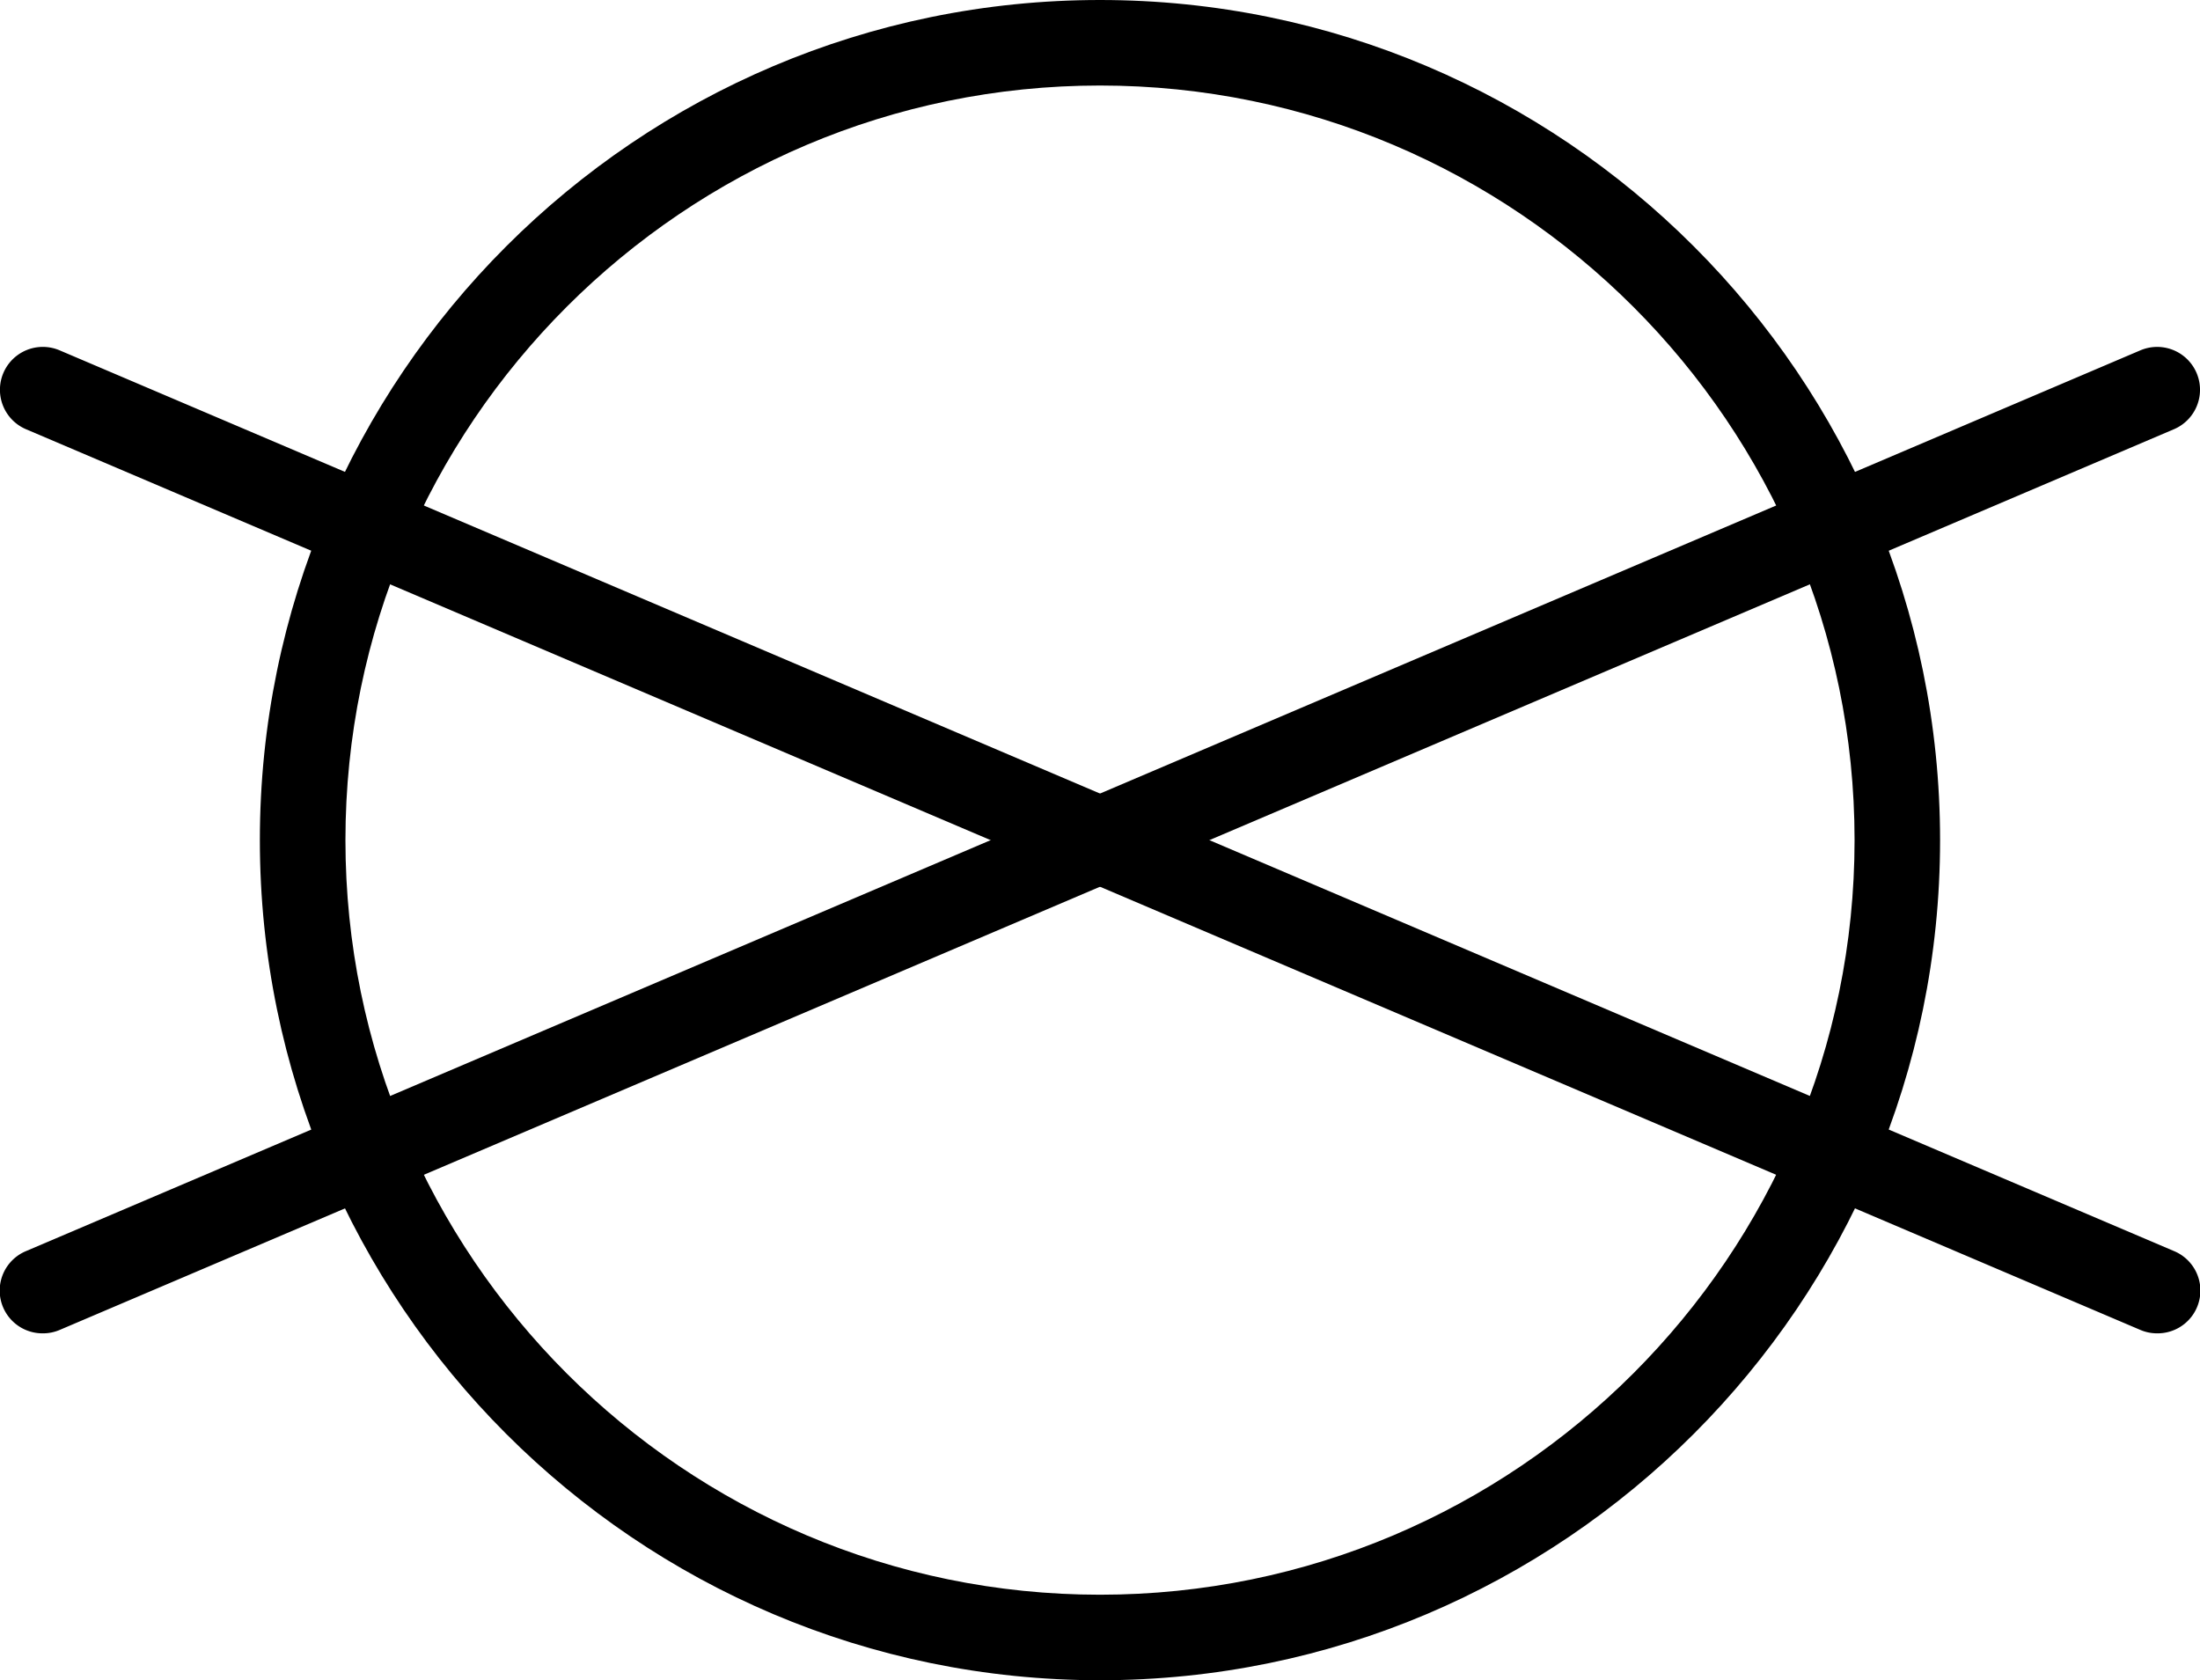
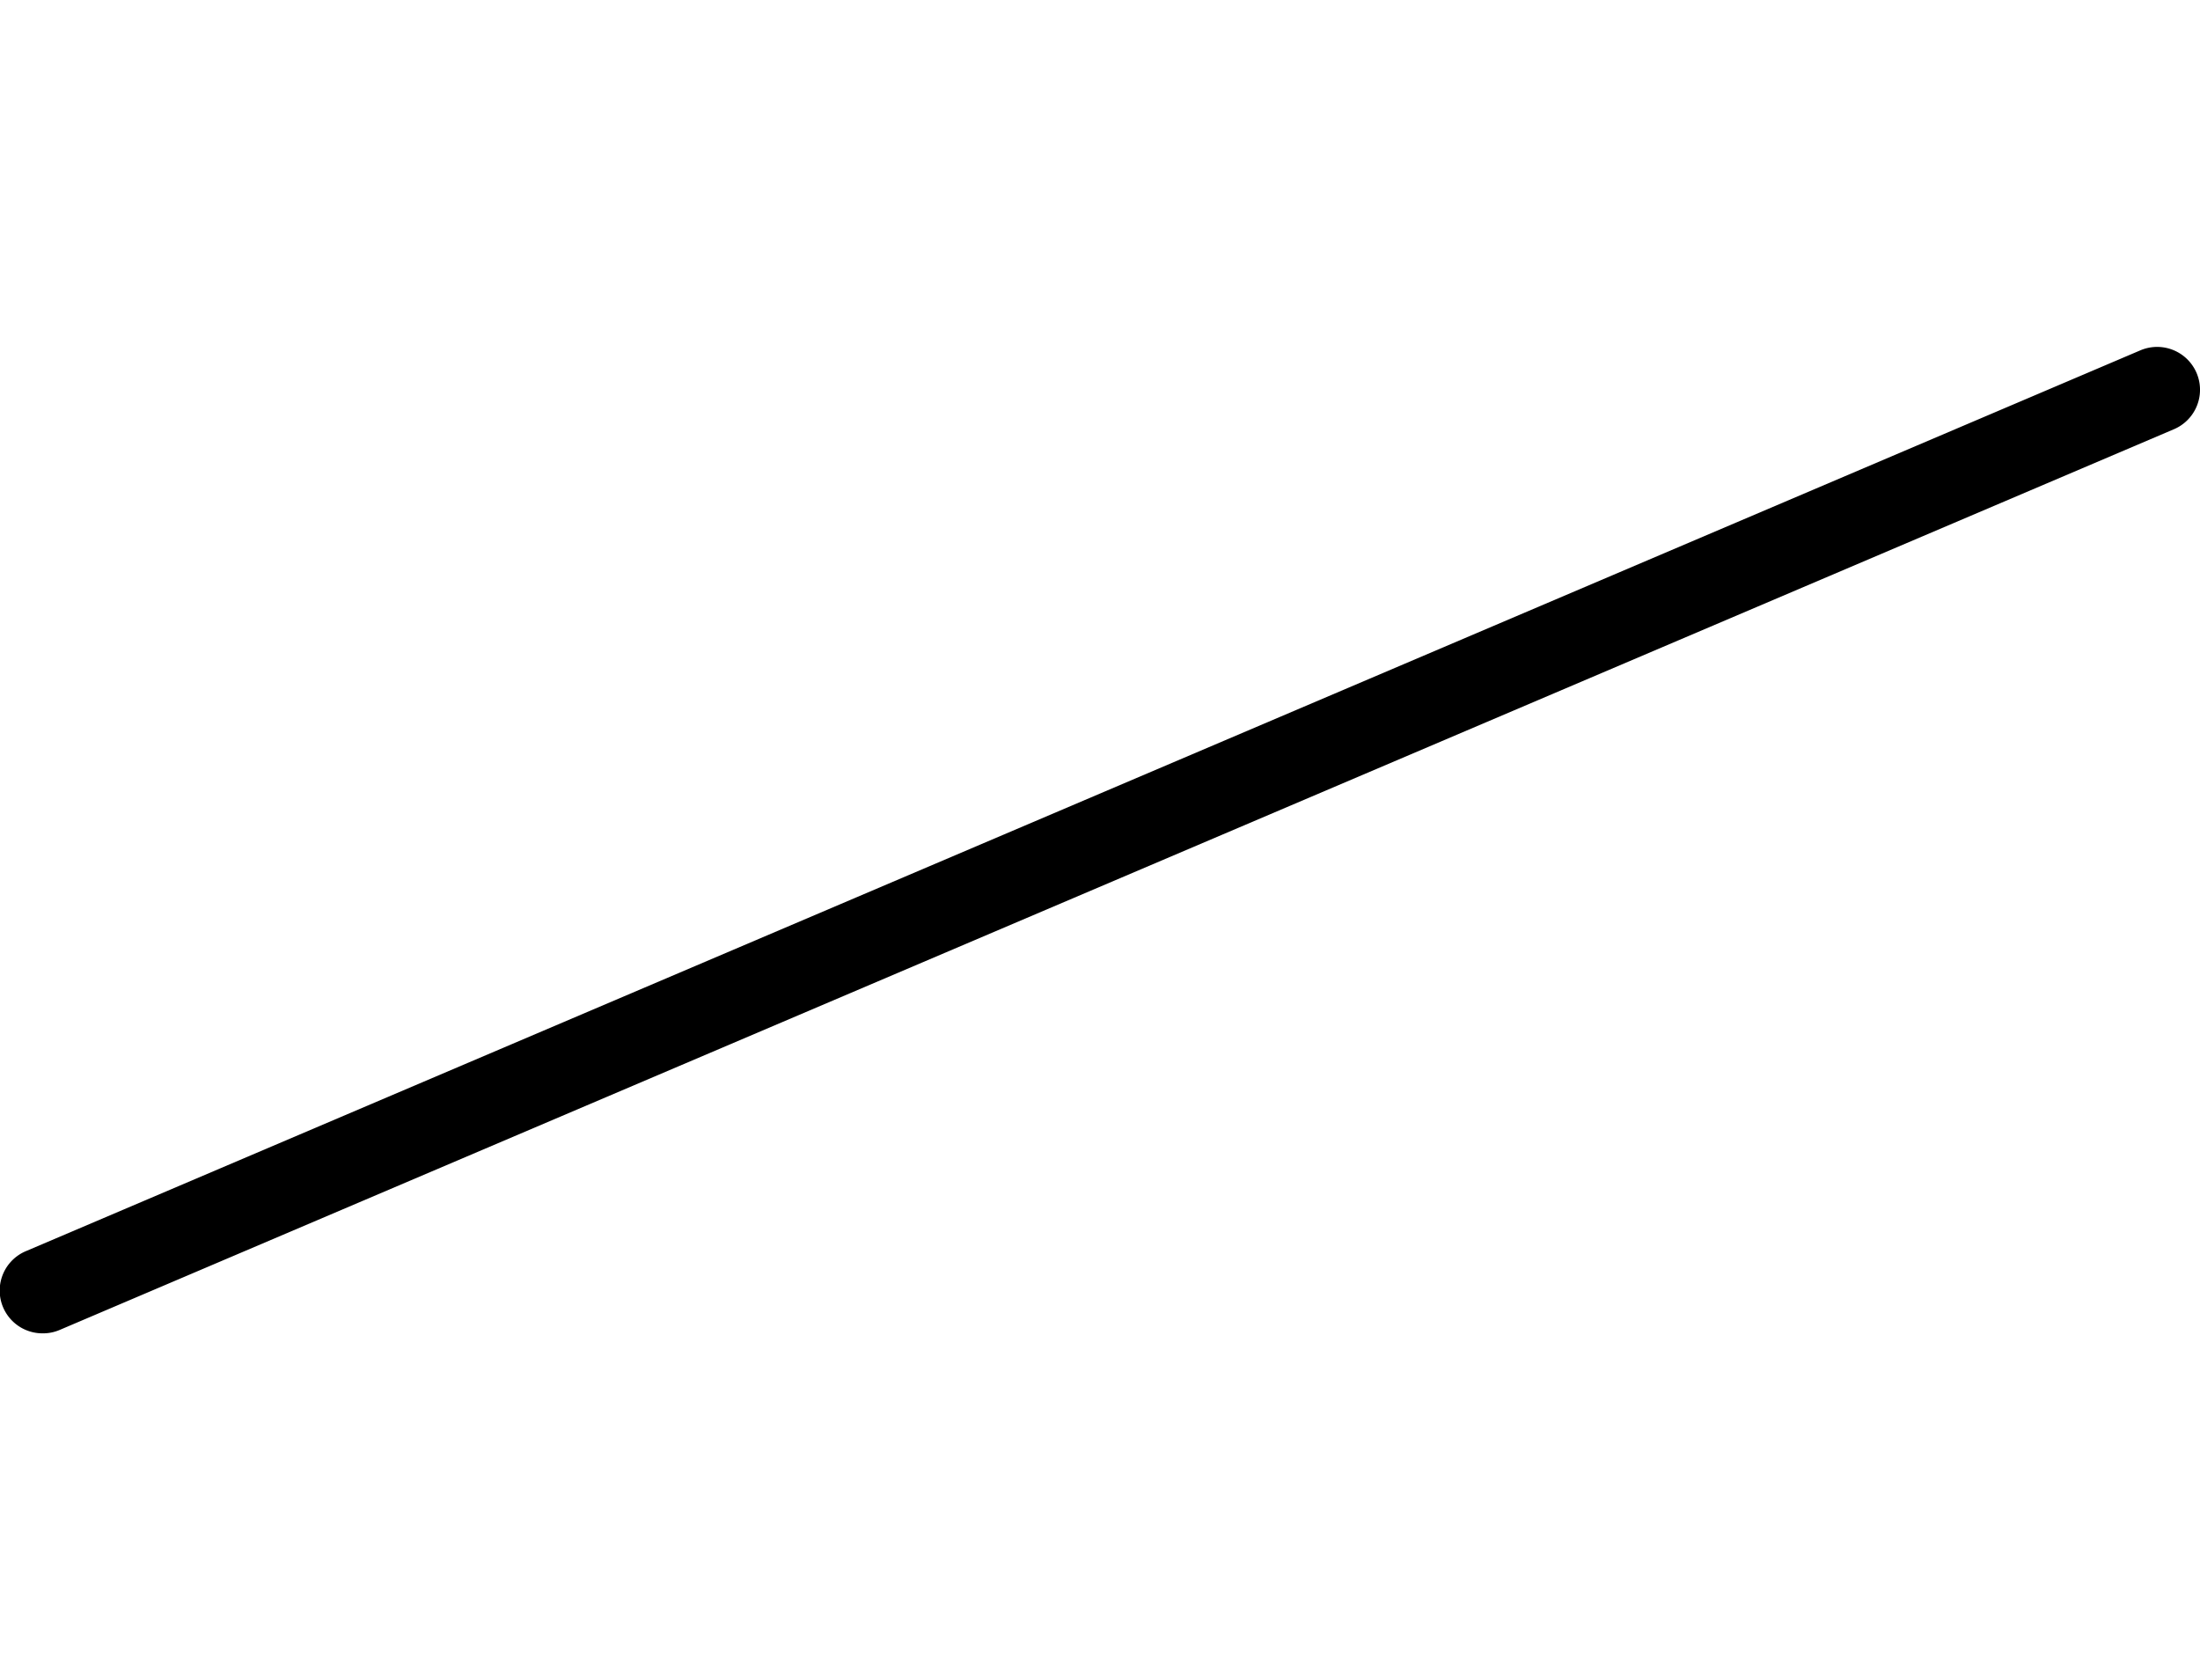
<svg xmlns="http://www.w3.org/2000/svg" xml:space="preserve" width="36.531" height="27.899">
-   <path d="M18.266 1.42c-6.908 0-12.53 5.621-12.53 12.53 0 6.907 5.622 12.529 12.53 12.529s12.529-5.622 12.529-12.53S25.174 1.42 18.265 1.42m0 26.479c-7.692 0-13.95-6.258-13.95-13.95S10.574 0 18.266 0s13.949 6.257 13.949 13.95c0 7.691-6.257 13.949-13.95 13.949" style="fill:#000;fill-opacity:1;fill-rule:nonzero;stroke:none;stroke-width:.133" />
-   <path d="M35.82 22.139a.7.7 0 0 1-.278-.056L.432 7.127a.71.71 0 0 1 .558-1.31l35.109 14.956a.71.71 0 0 1-.279 1.366" style="fill:#000;fill-opacity:1;fill-rule:nonzero;stroke:none;stroke-width:.133" />
  <path d="M.71 22.139a.71.71 0 0 1-.279-1.365l35.11-14.957a.71.71 0 0 1 .557 1.31L.99 22.083a.7.7 0 0 1-.28.056" style="fill:#000;fill-opacity:1;fill-rule:nonzero;stroke:none;stroke-width:.133" />
</svg>